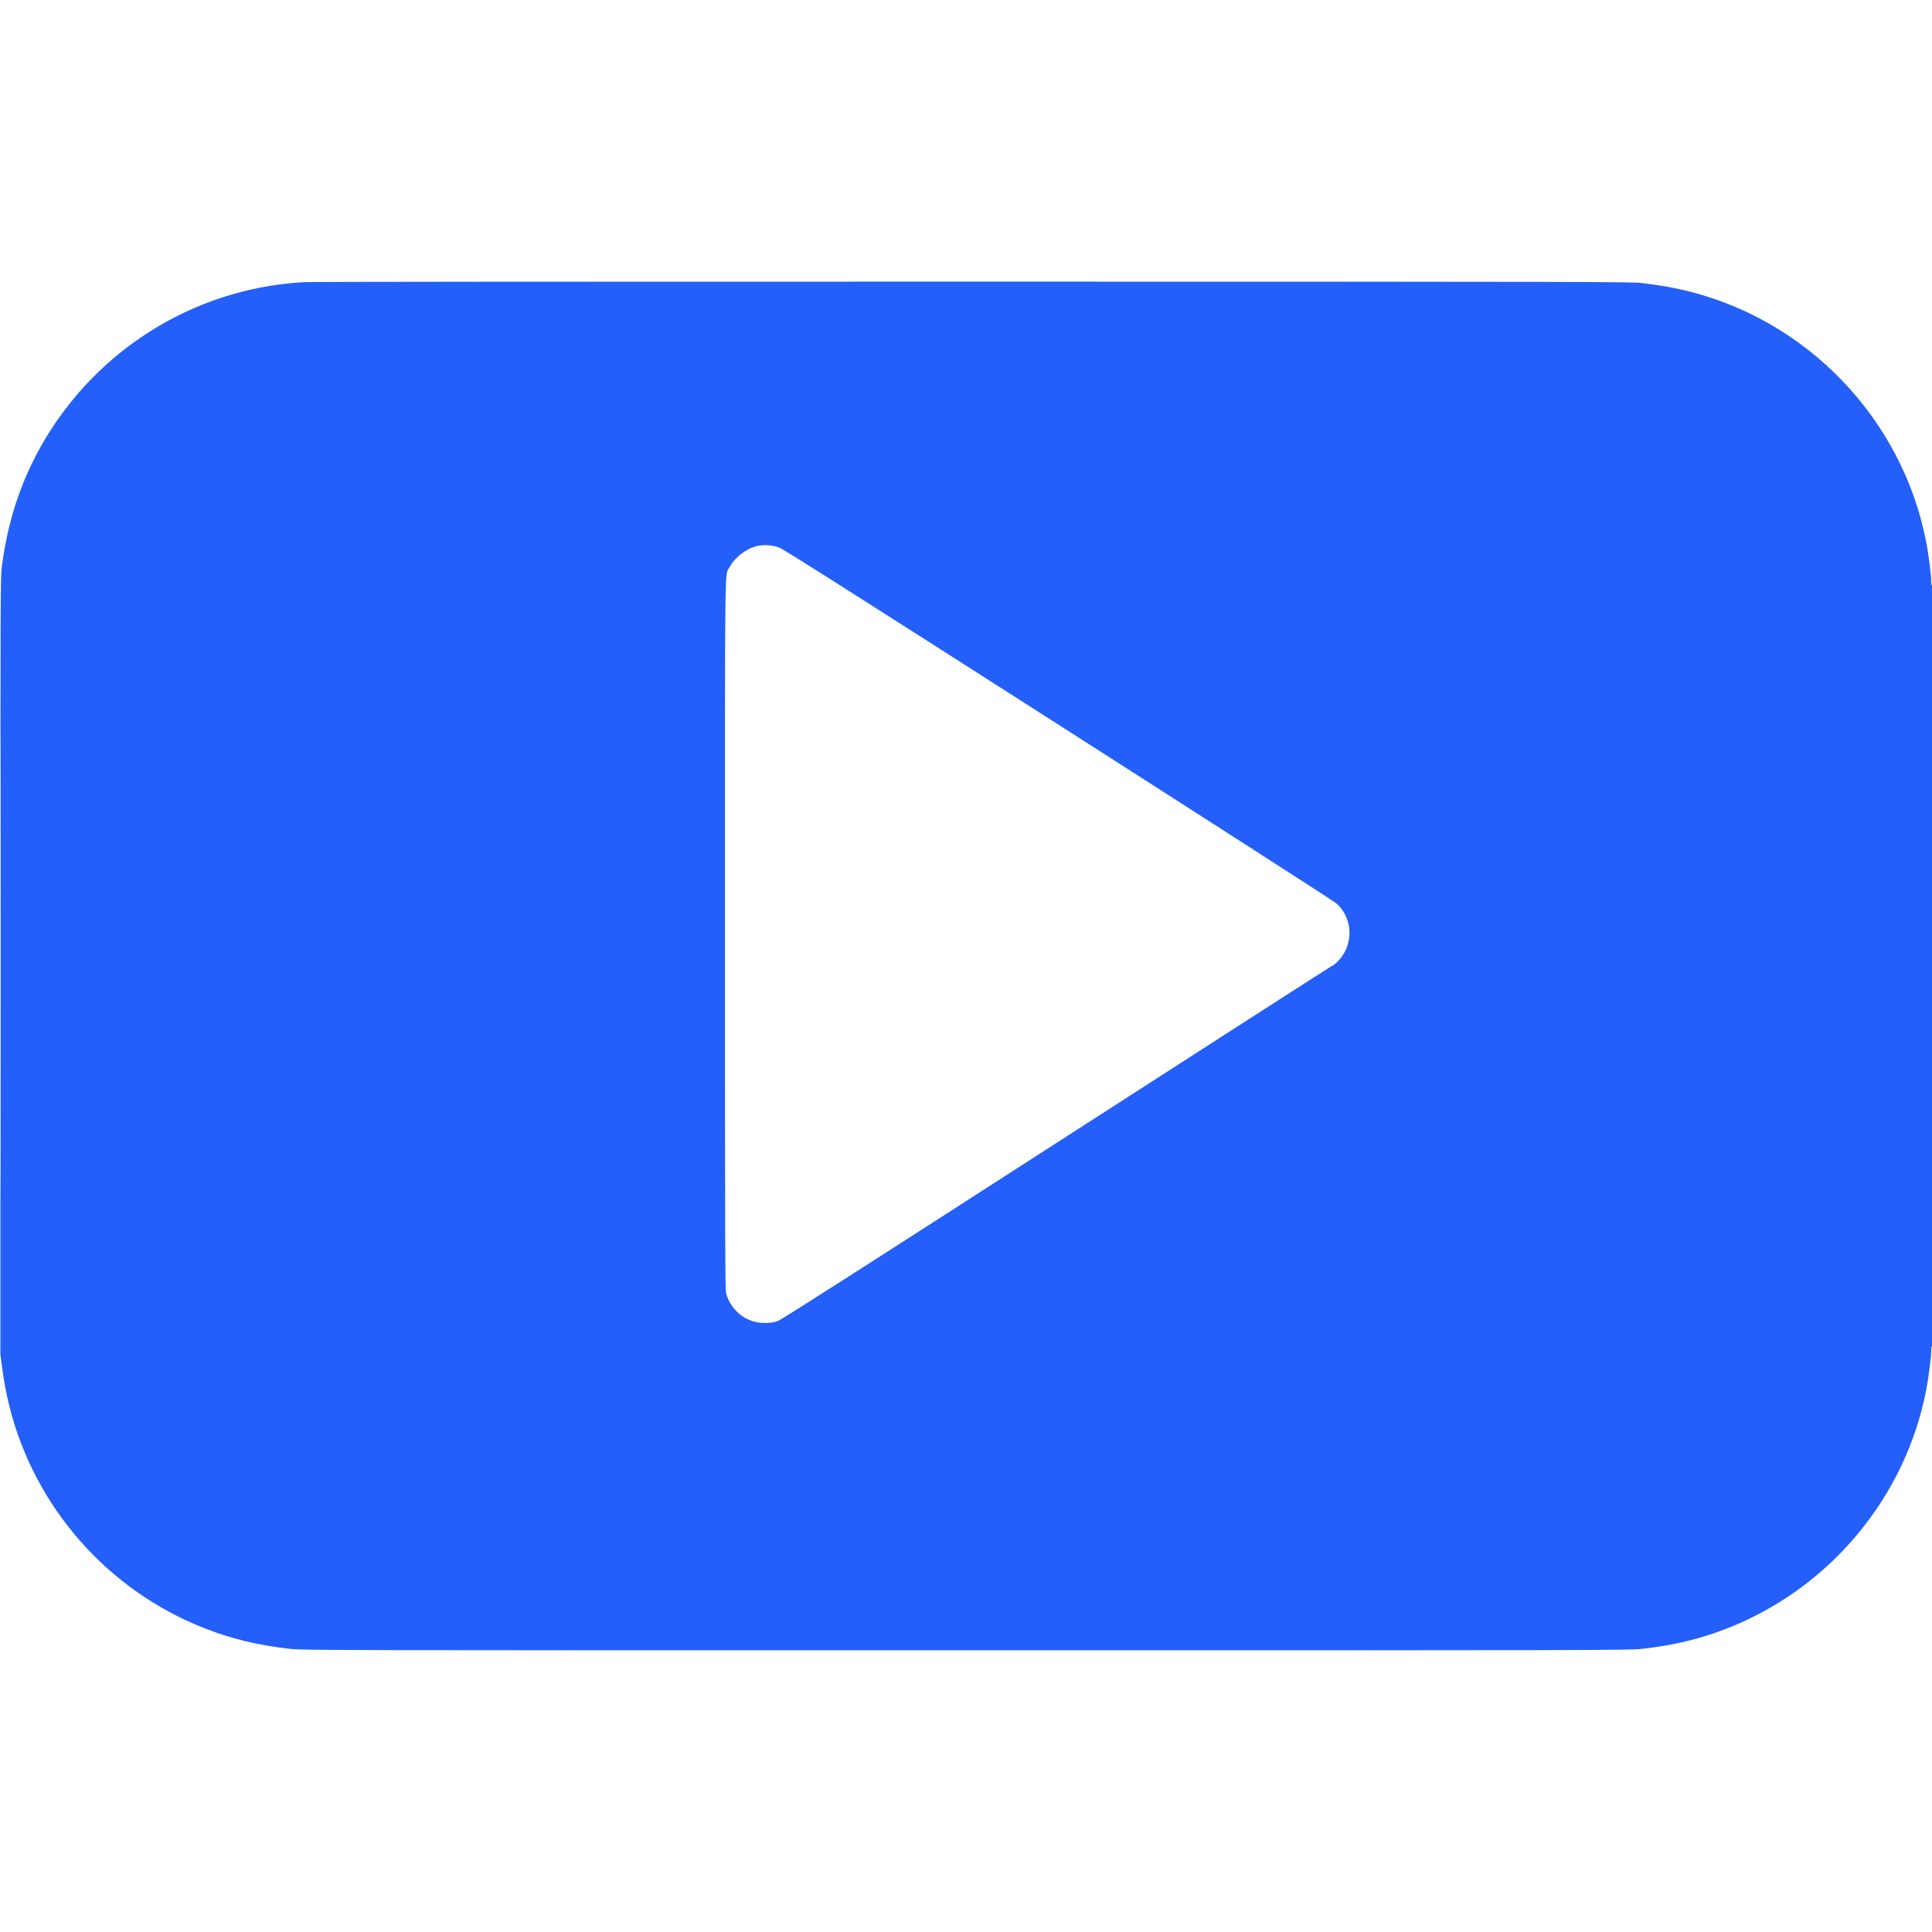
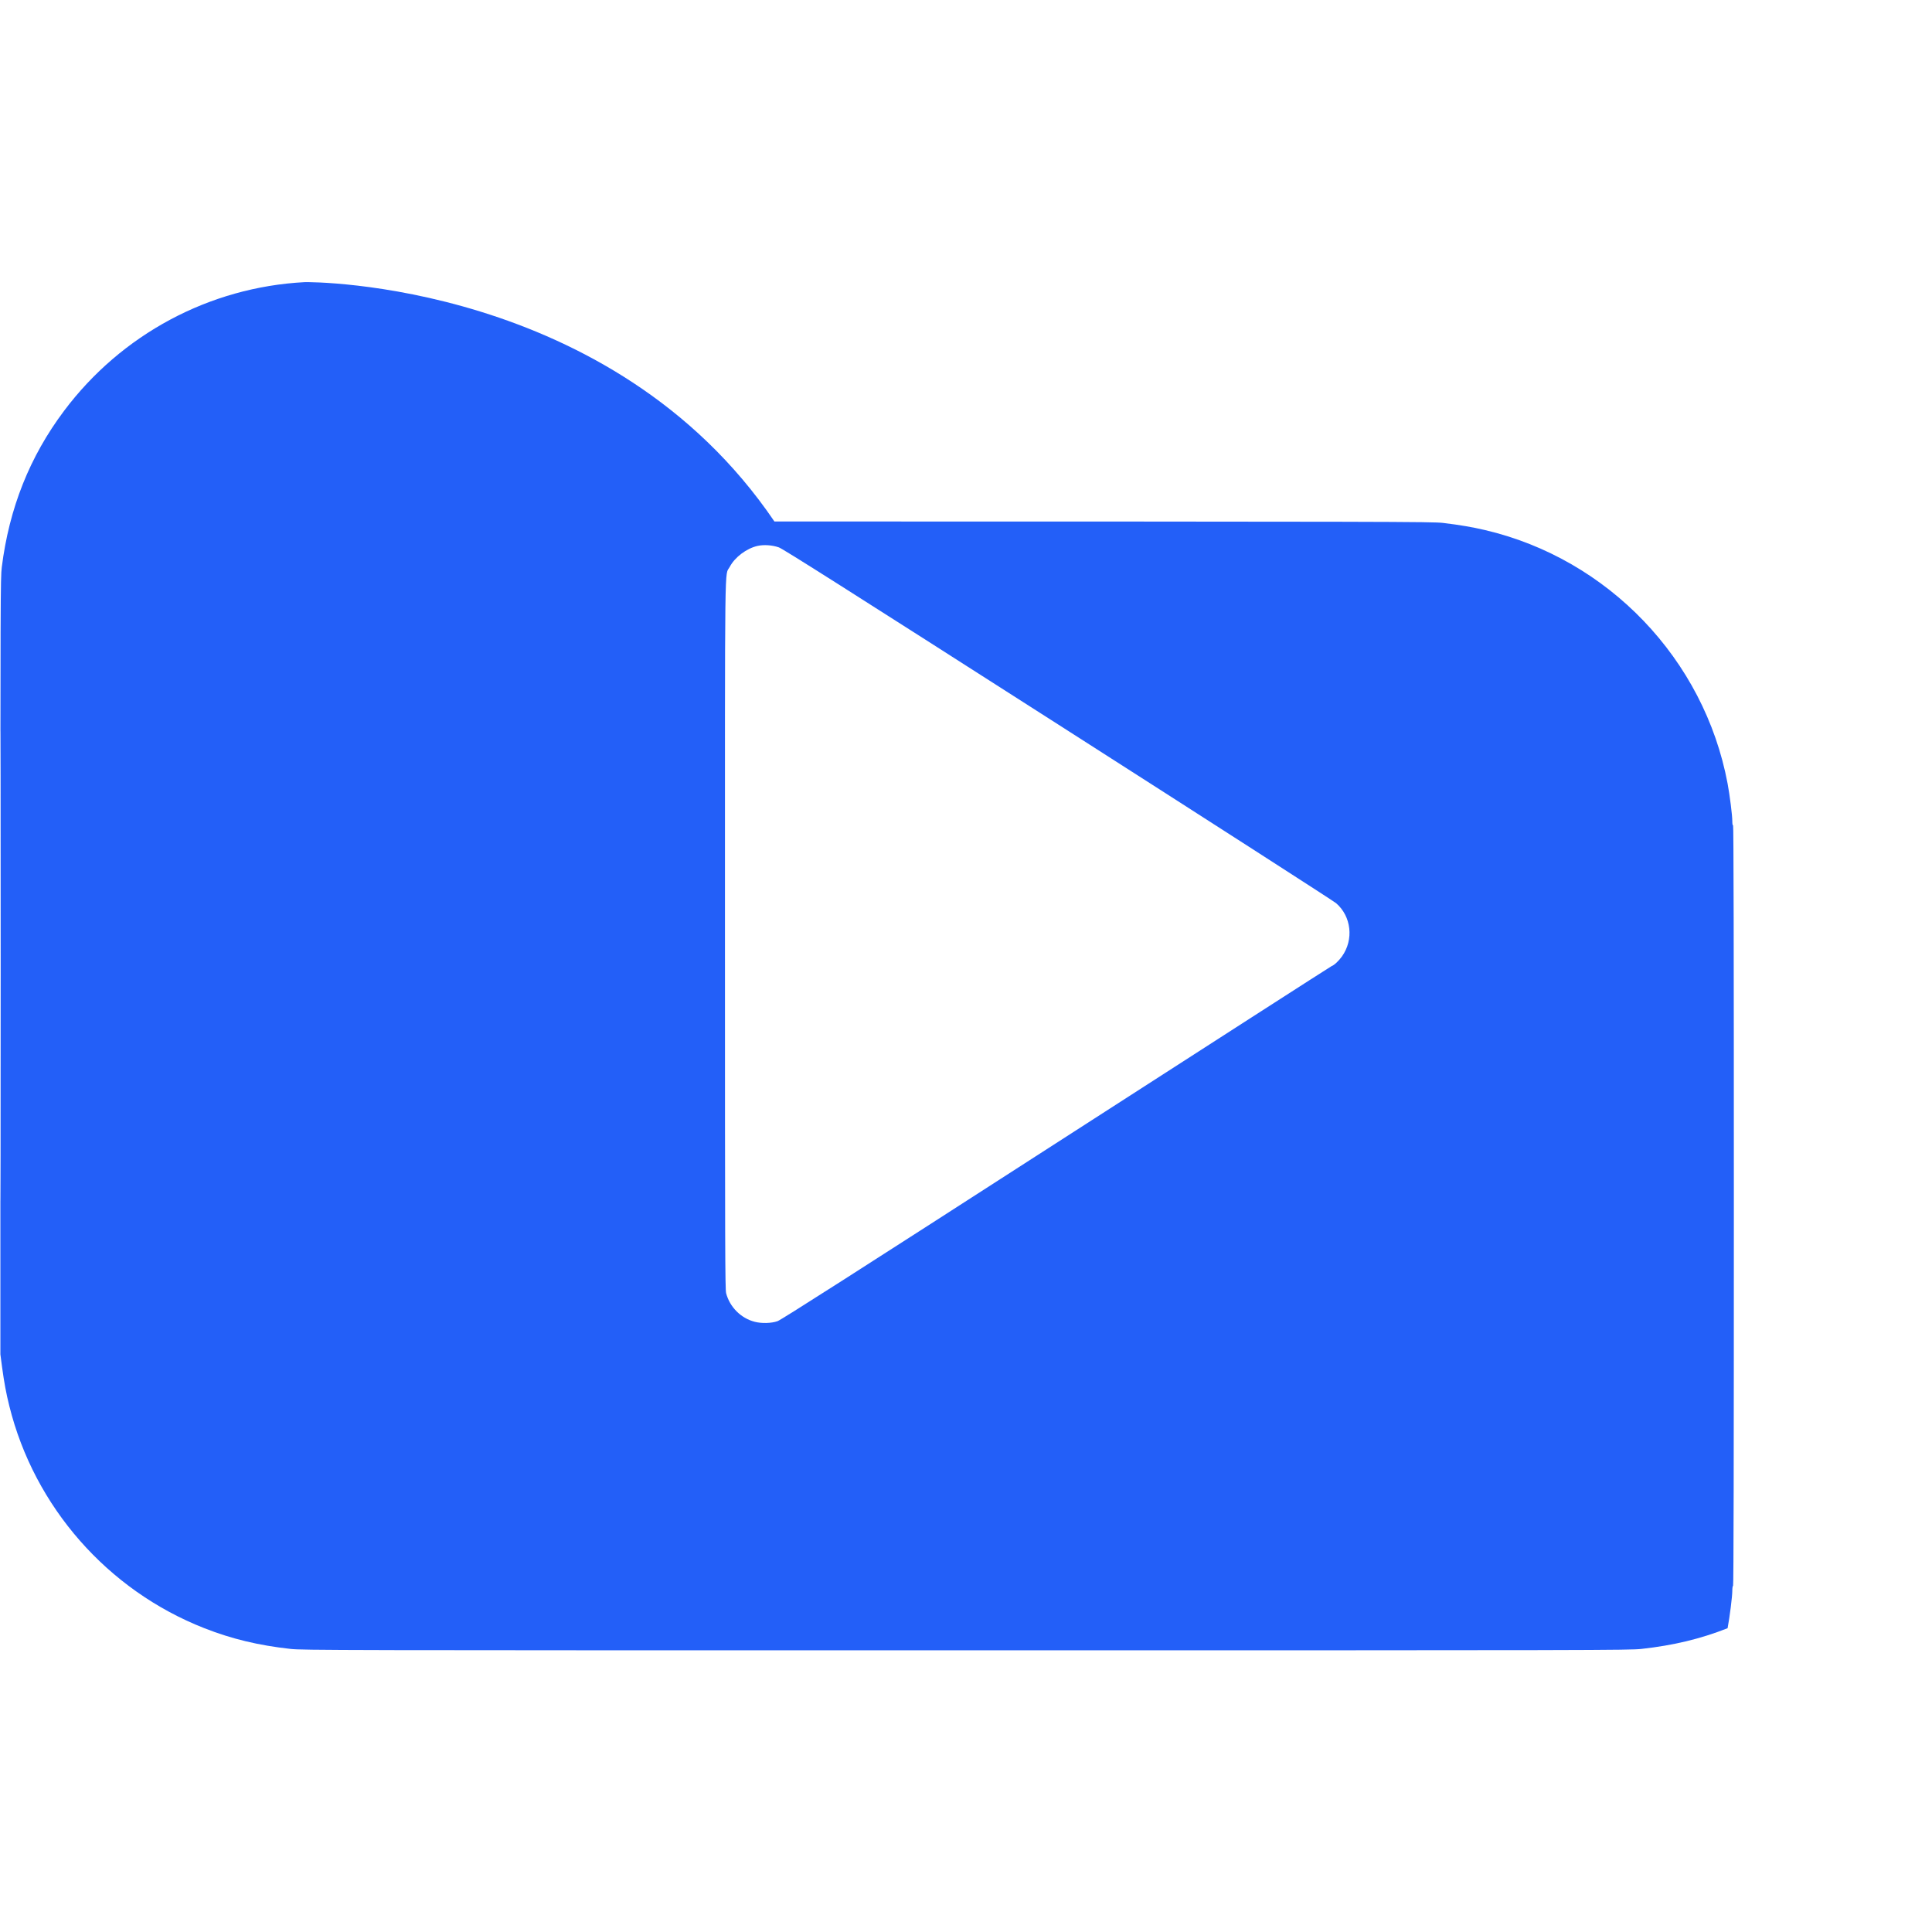
<svg xmlns="http://www.w3.org/2000/svg" version="1.1" id="Layer_1" x="0px" y="0px" viewBox="0 0 2500 2500" style="enable-background:new 0 0 2500 2500;" xml:space="preserve">
  <style type="text/css">
	.st0{fill-rule:evenodd;clip-rule:evenodd;fill:#235FF8;}
</style>
-   <path class="st0" d="M394,365.1c-122.9,6.5-236.7,67.4-311,166.4C38.4,590.9,11.9,657.6,2.3,734c-1.7,13.8-1.8,37.9-1.8,516.5v502  l2.2,16.7c2.7,19.8,5.3,34,9.4,50.3c32.4,130.4,127.1,238.3,252.4,287.4c35.4,13.9,69.9,22.2,111.5,26.8c15.8,1.7,51.9,1.8,874,1.8  s858.2-0.1,874-1.8c41.5-4.6,76.2-12.9,111.5-26.8c133-52.2,231.2-170.6,257.4-310.4c2.8-14.7,6.1-41.2,6.1-48.5  c0-3.2,0.4-6.2,1-6.5c0.7-0.4,1-165.7,1-492.6c0-327.7-0.3-491.8-1-491.4c-0.6,0.4-1-1.6-1-5.4c0-7.4-3.3-33.8-6.1-48.6  c-30.2-160.8-154.5-290.7-313.9-328c-16.2-3.8-32.5-6.6-54-9.2c-13.7-1.7-60.9-1.8-865.5-1.9C791.5,364.3,402,364.6,394,365.1   M980.3,706.4c-14.3,3.2-29.5,14.7-36,27.1c-6.8,13-6.2-29.8-6.2,475.9c0,408.1,0.2,458.7,1.5,464c4.7,17.9,19.1,32.4,37,37  c8.9,2.3,21.6,2,29.5-0.8c4.8-1.7,98.1-61.3,360.9-230.6c194.9-125.5,355.1-228.5,356-228.8c3.4-1.2,9.3-6.7,13.5-12.6  c15.5-21.7,12.2-51.8-7.6-68.9c-3-2.6-164.9-106.7-359.9-231.4c-276-176.5-356-227.2-361.2-229C999.2,705.3,988.3,704.6,980.3,706.4   M0.5,1250c0,270.9,0.1,381.7,0.3,246.2c0.1-135.4,0.1-357.1,0-492.5C0.6,868.3,0.5,979.1,0.5,1250" />
+   <path class="st0" d="M394,365.1c-122.9,6.5-236.7,67.4-311,166.4C38.4,590.9,11.9,657.6,2.3,734c-1.7,13.8-1.8,37.9-1.8,516.5v502  l2.2,16.7c2.7,19.8,5.3,34,9.4,50.3c32.4,130.4,127.1,238.3,252.4,287.4c35.4,13.9,69.9,22.2,111.5,26.8c15.8,1.7,51.9,1.8,874,1.8  s858.2-0.1,874-1.8c41.5-4.6,76.2-12.9,111.5-26.8c2.8-14.7,6.1-41.2,6.1-48.5  c0-3.2,0.4-6.2,1-6.5c0.7-0.4,1-165.7,1-492.6c0-327.7-0.3-491.8-1-491.4c-0.6,0.4-1-1.6-1-5.4c0-7.4-3.3-33.8-6.1-48.6  c-30.2-160.8-154.5-290.7-313.9-328c-16.2-3.8-32.5-6.6-54-9.2c-13.7-1.7-60.9-1.8-865.5-1.9C791.5,364.3,402,364.6,394,365.1   M980.3,706.4c-14.3,3.2-29.5,14.7-36,27.1c-6.8,13-6.2-29.8-6.2,475.9c0,408.1,0.2,458.7,1.5,464c4.7,17.9,19.1,32.4,37,37  c8.9,2.3,21.6,2,29.5-0.8c4.8-1.7,98.1-61.3,360.9-230.6c194.9-125.5,355.1-228.5,356-228.8c3.4-1.2,9.3-6.7,13.5-12.6  c15.5-21.7,12.2-51.8-7.6-68.9c-3-2.6-164.9-106.7-359.9-231.4c-276-176.5-356-227.2-361.2-229C999.2,705.3,988.3,704.6,980.3,706.4   M0.5,1250c0,270.9,0.1,381.7,0.3,246.2c0.1-135.4,0.1-357.1,0-492.5C0.6,868.3,0.5,979.1,0.5,1250" />
</svg>